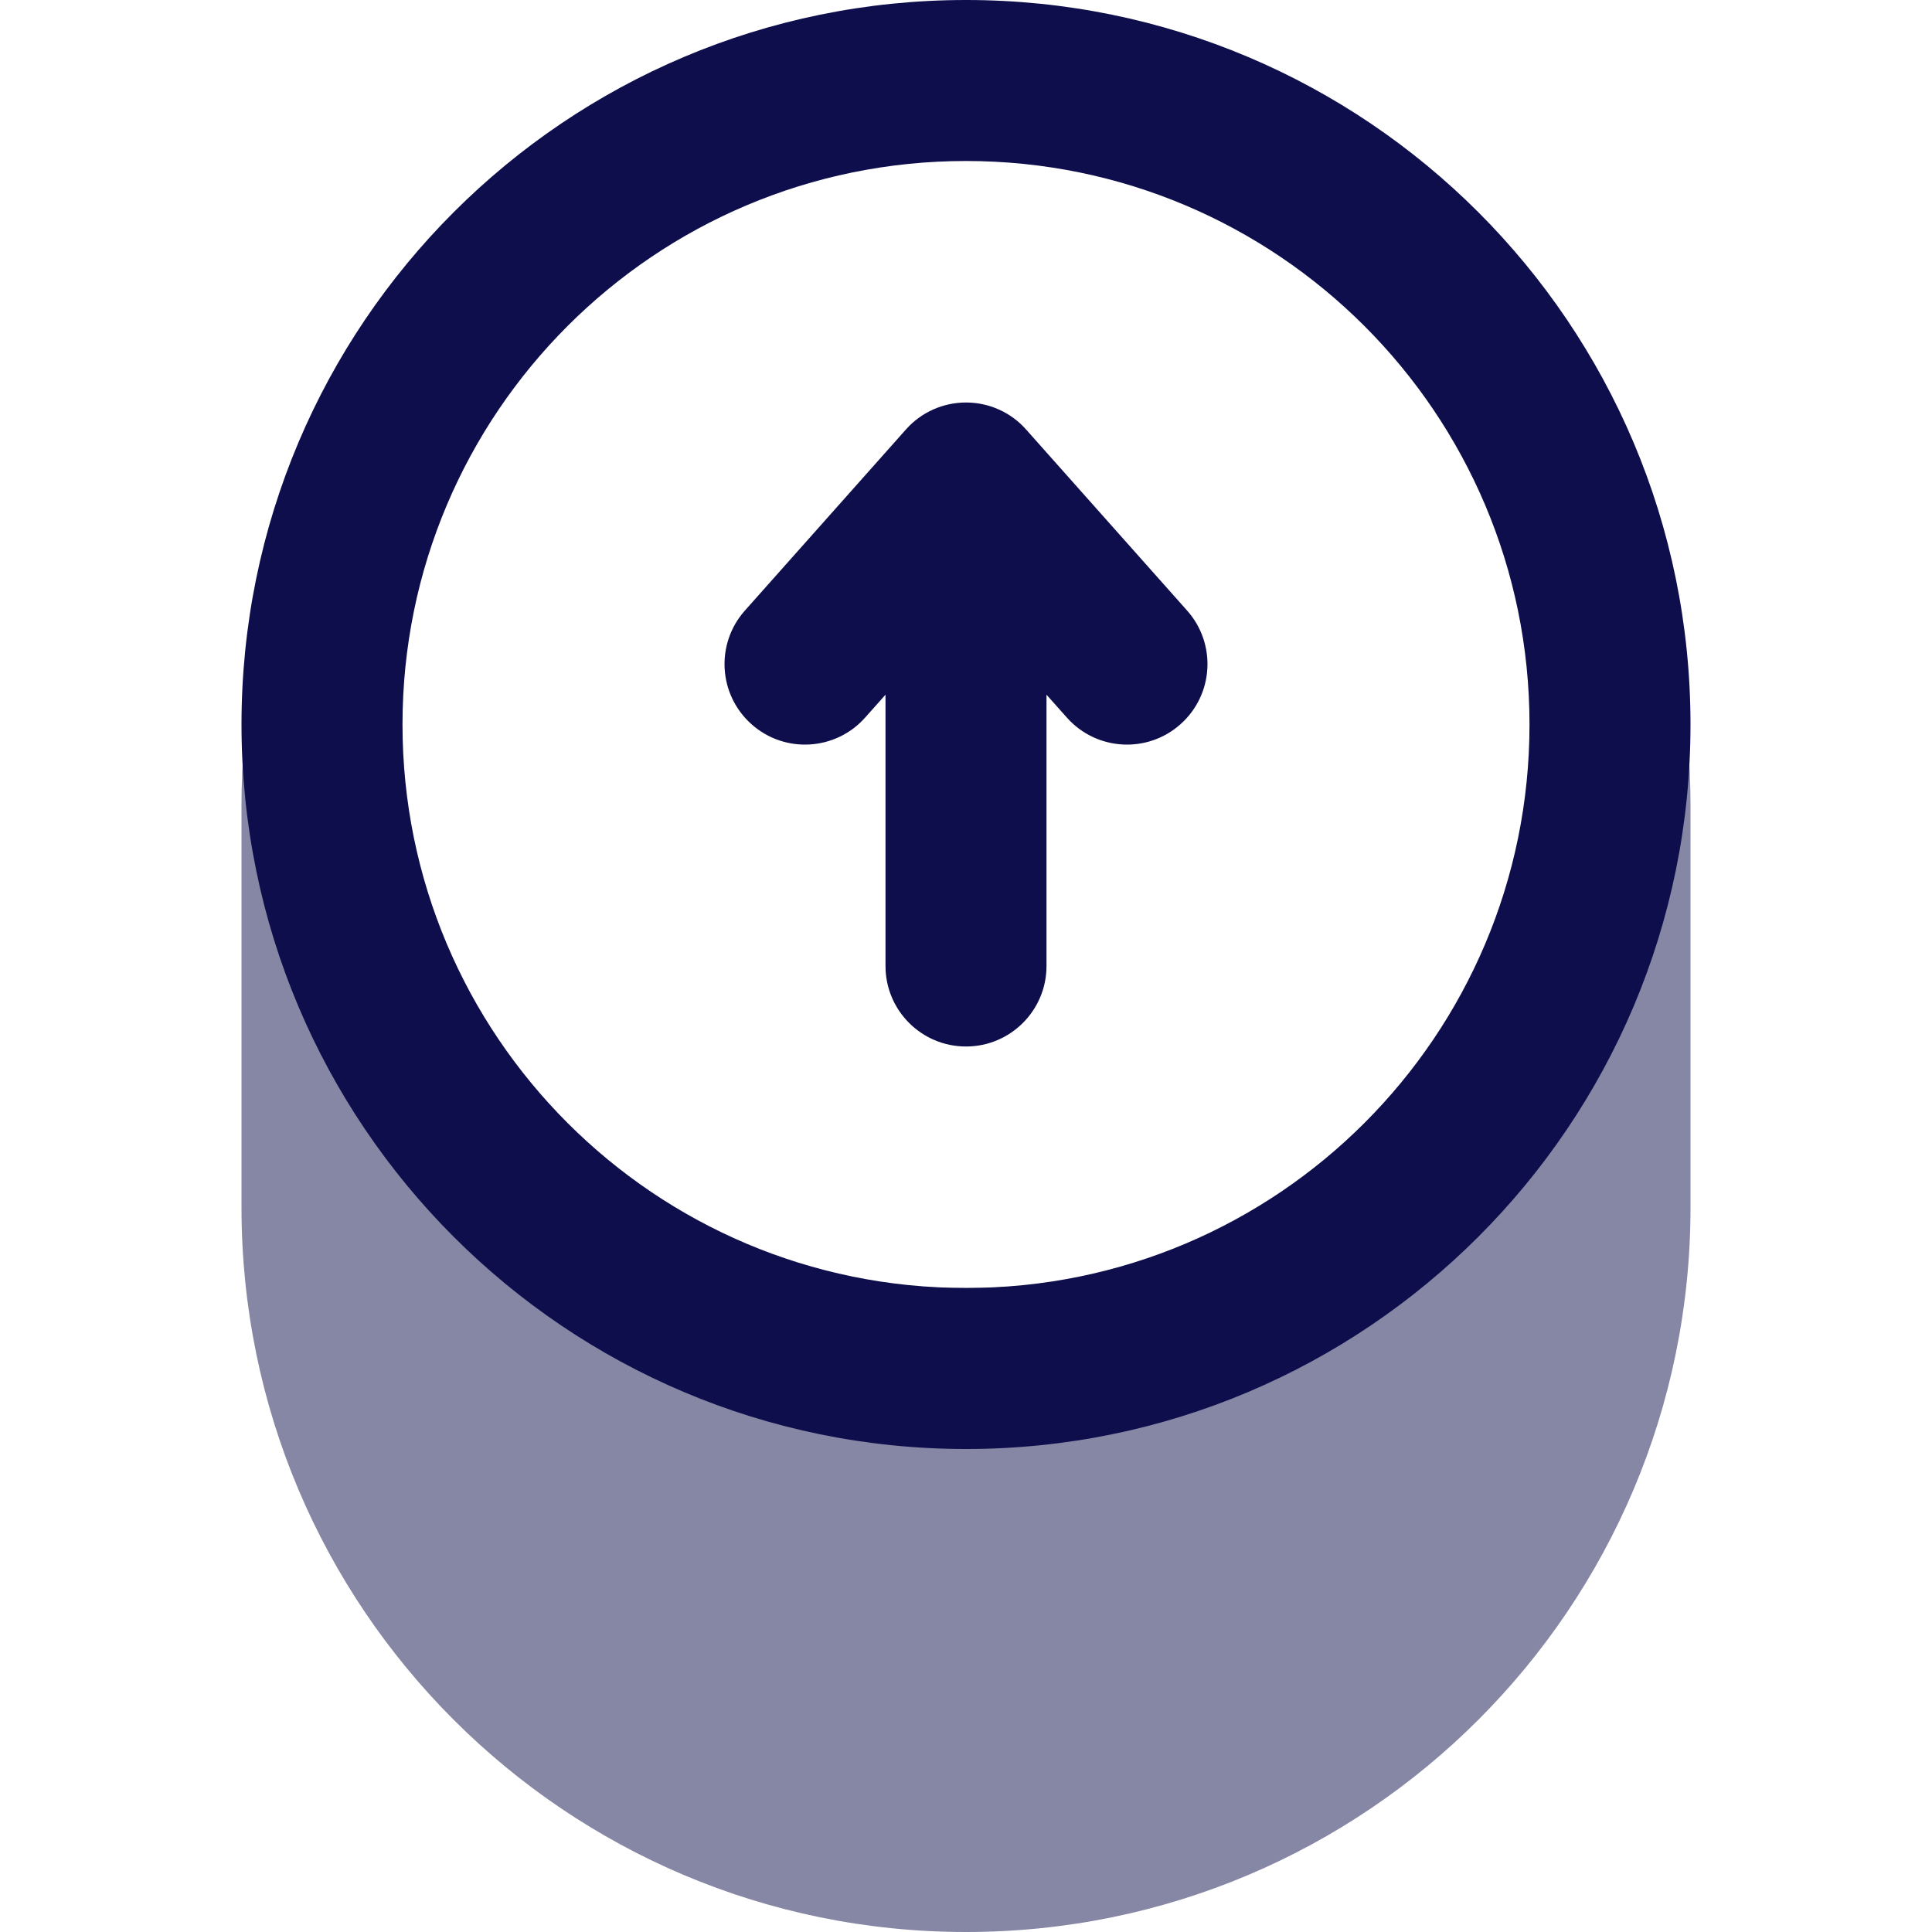
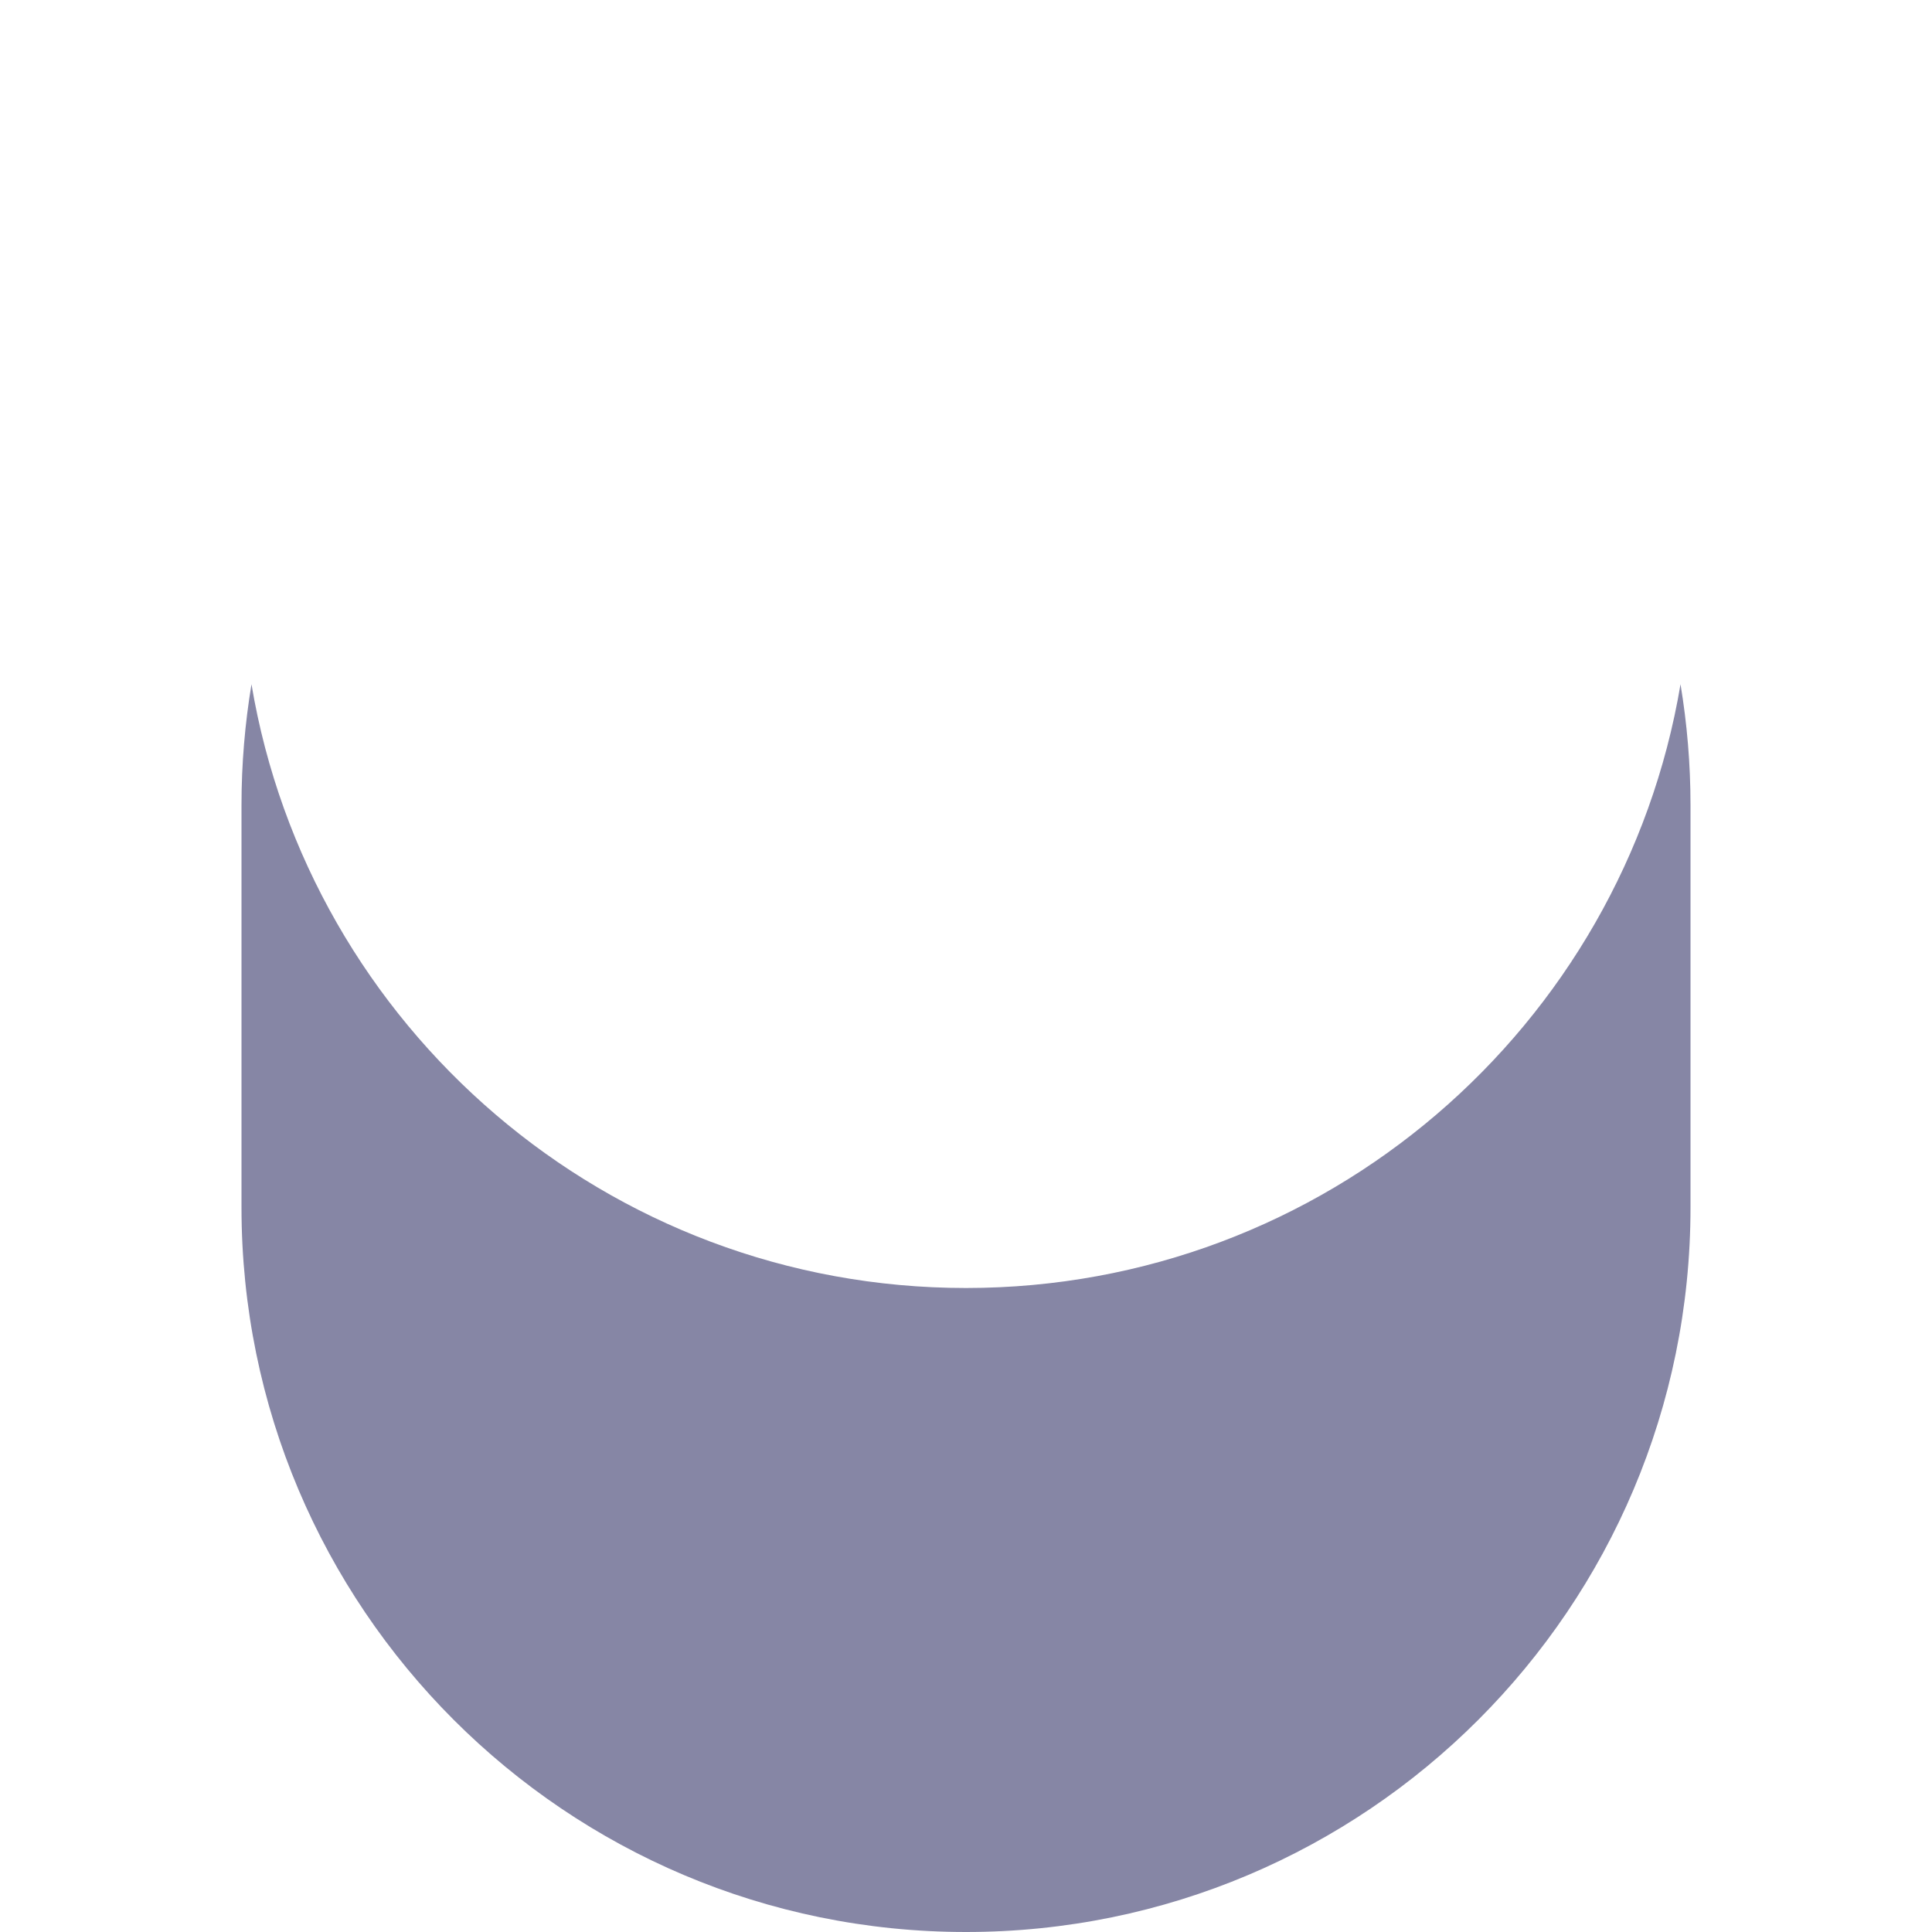
<svg xmlns="http://www.w3.org/2000/svg" width="24" height="24" viewBox="0 0 24 24" fill="none">
  <path fill-rule="evenodd" clip-rule="evenodd" d="M3 15C3 19.971 7.029 24 12 24C16.971 24 21 19.971 21 15L21 10C21 9.489 20.957 8.988 20.876 8.5C20.161 12.757 16.459 16 12 16C7.541 16 3.839 12.757 3.124 8.5C3.043 8.988 3 9.489 3 10L3 15Z" fill="#8686A5" />
-   <path fill-rule="evenodd" clip-rule="evenodd" d="M19 9C19 12.866 15.866 16 12 16C8.134 16 5 12.866 5 9C5 5.134 8.134 2 12 2C15.866 2 19 5.134 19 9ZM12 18C7.029 18 3 13.971 3 9C3 4.029 7.029 0 12 0C16.971 0 21 4.029 21 9C21 13.971 16.971 18 12 18ZM11 12C11 12.552 11.448 13 12 13C12.552 13 13 12.552 13 12V8.63L13.253 8.914C13.62 9.327 14.252 9.364 14.664 8.997C15.077 8.63 15.114 7.998 14.747 7.585L12.747 5.336C12.558 5.122 12.286 5 12 5C11.714 5 11.442 5.122 11.253 5.336L9.253 7.585C8.886 7.998 8.923 8.63 9.336 8.997C9.748 9.364 10.38 9.327 10.747 8.914L11 8.63L11 12Z" fill="#0E0E4C" />
</svg>